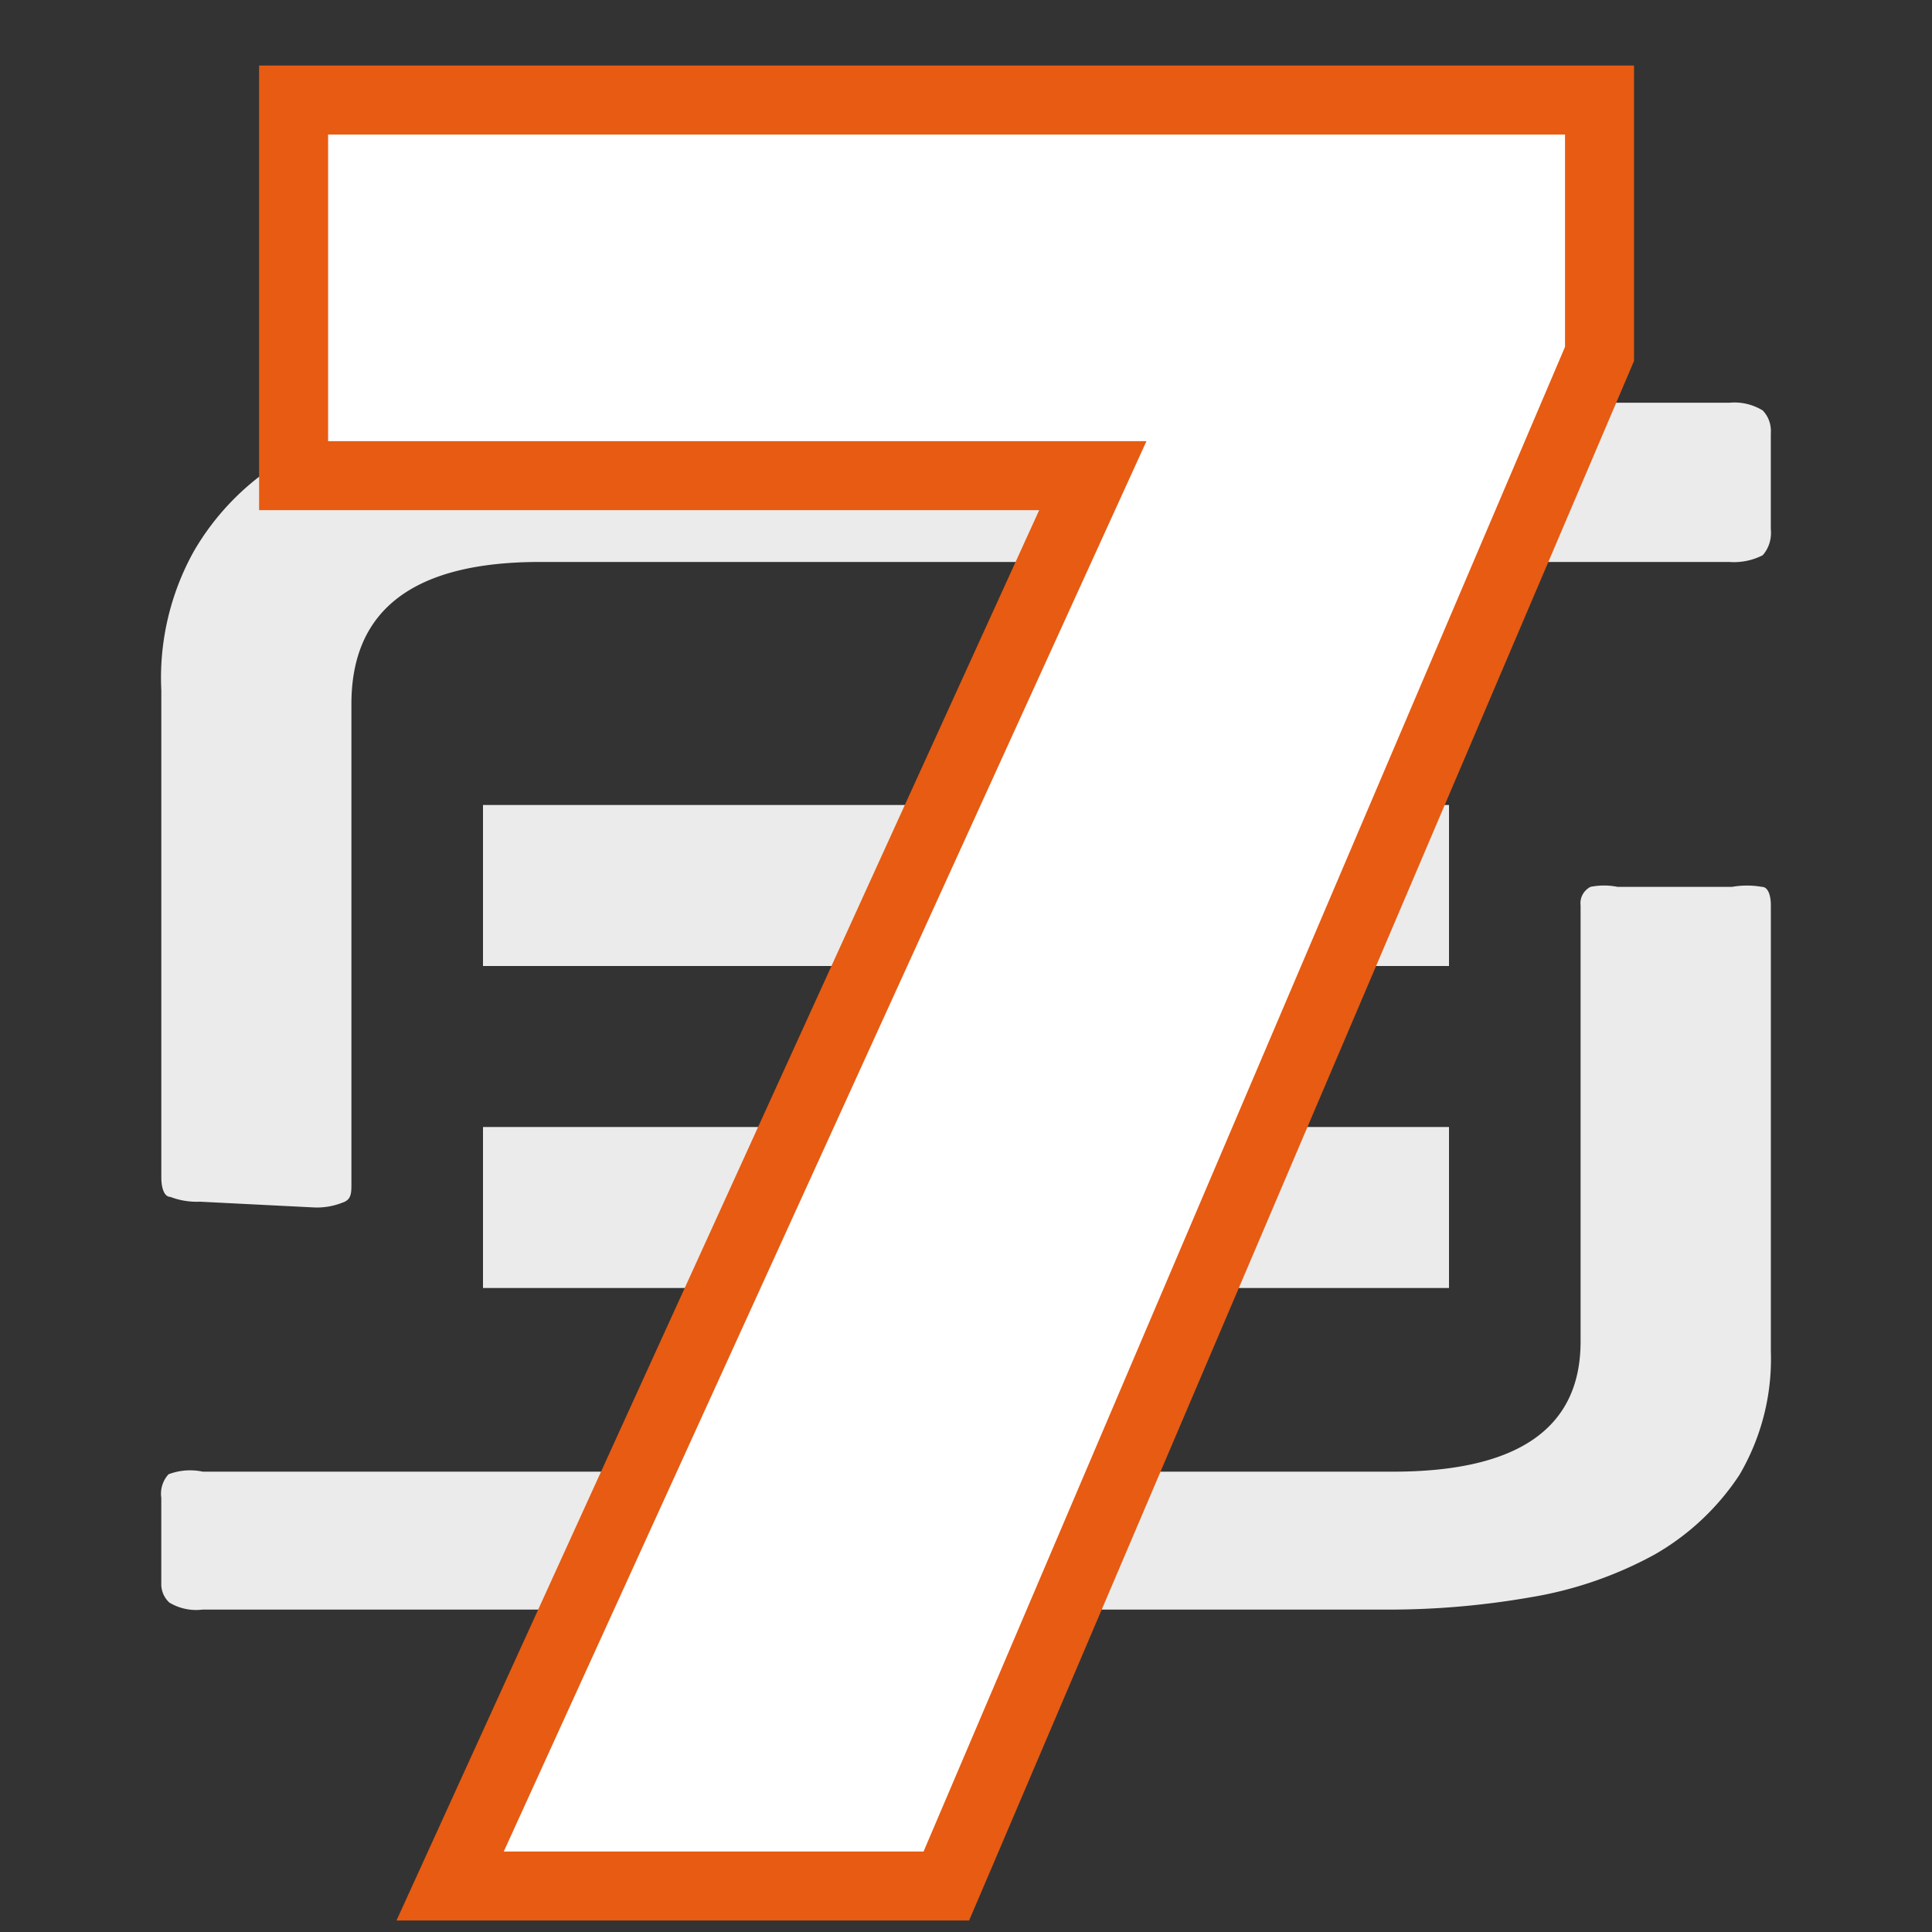
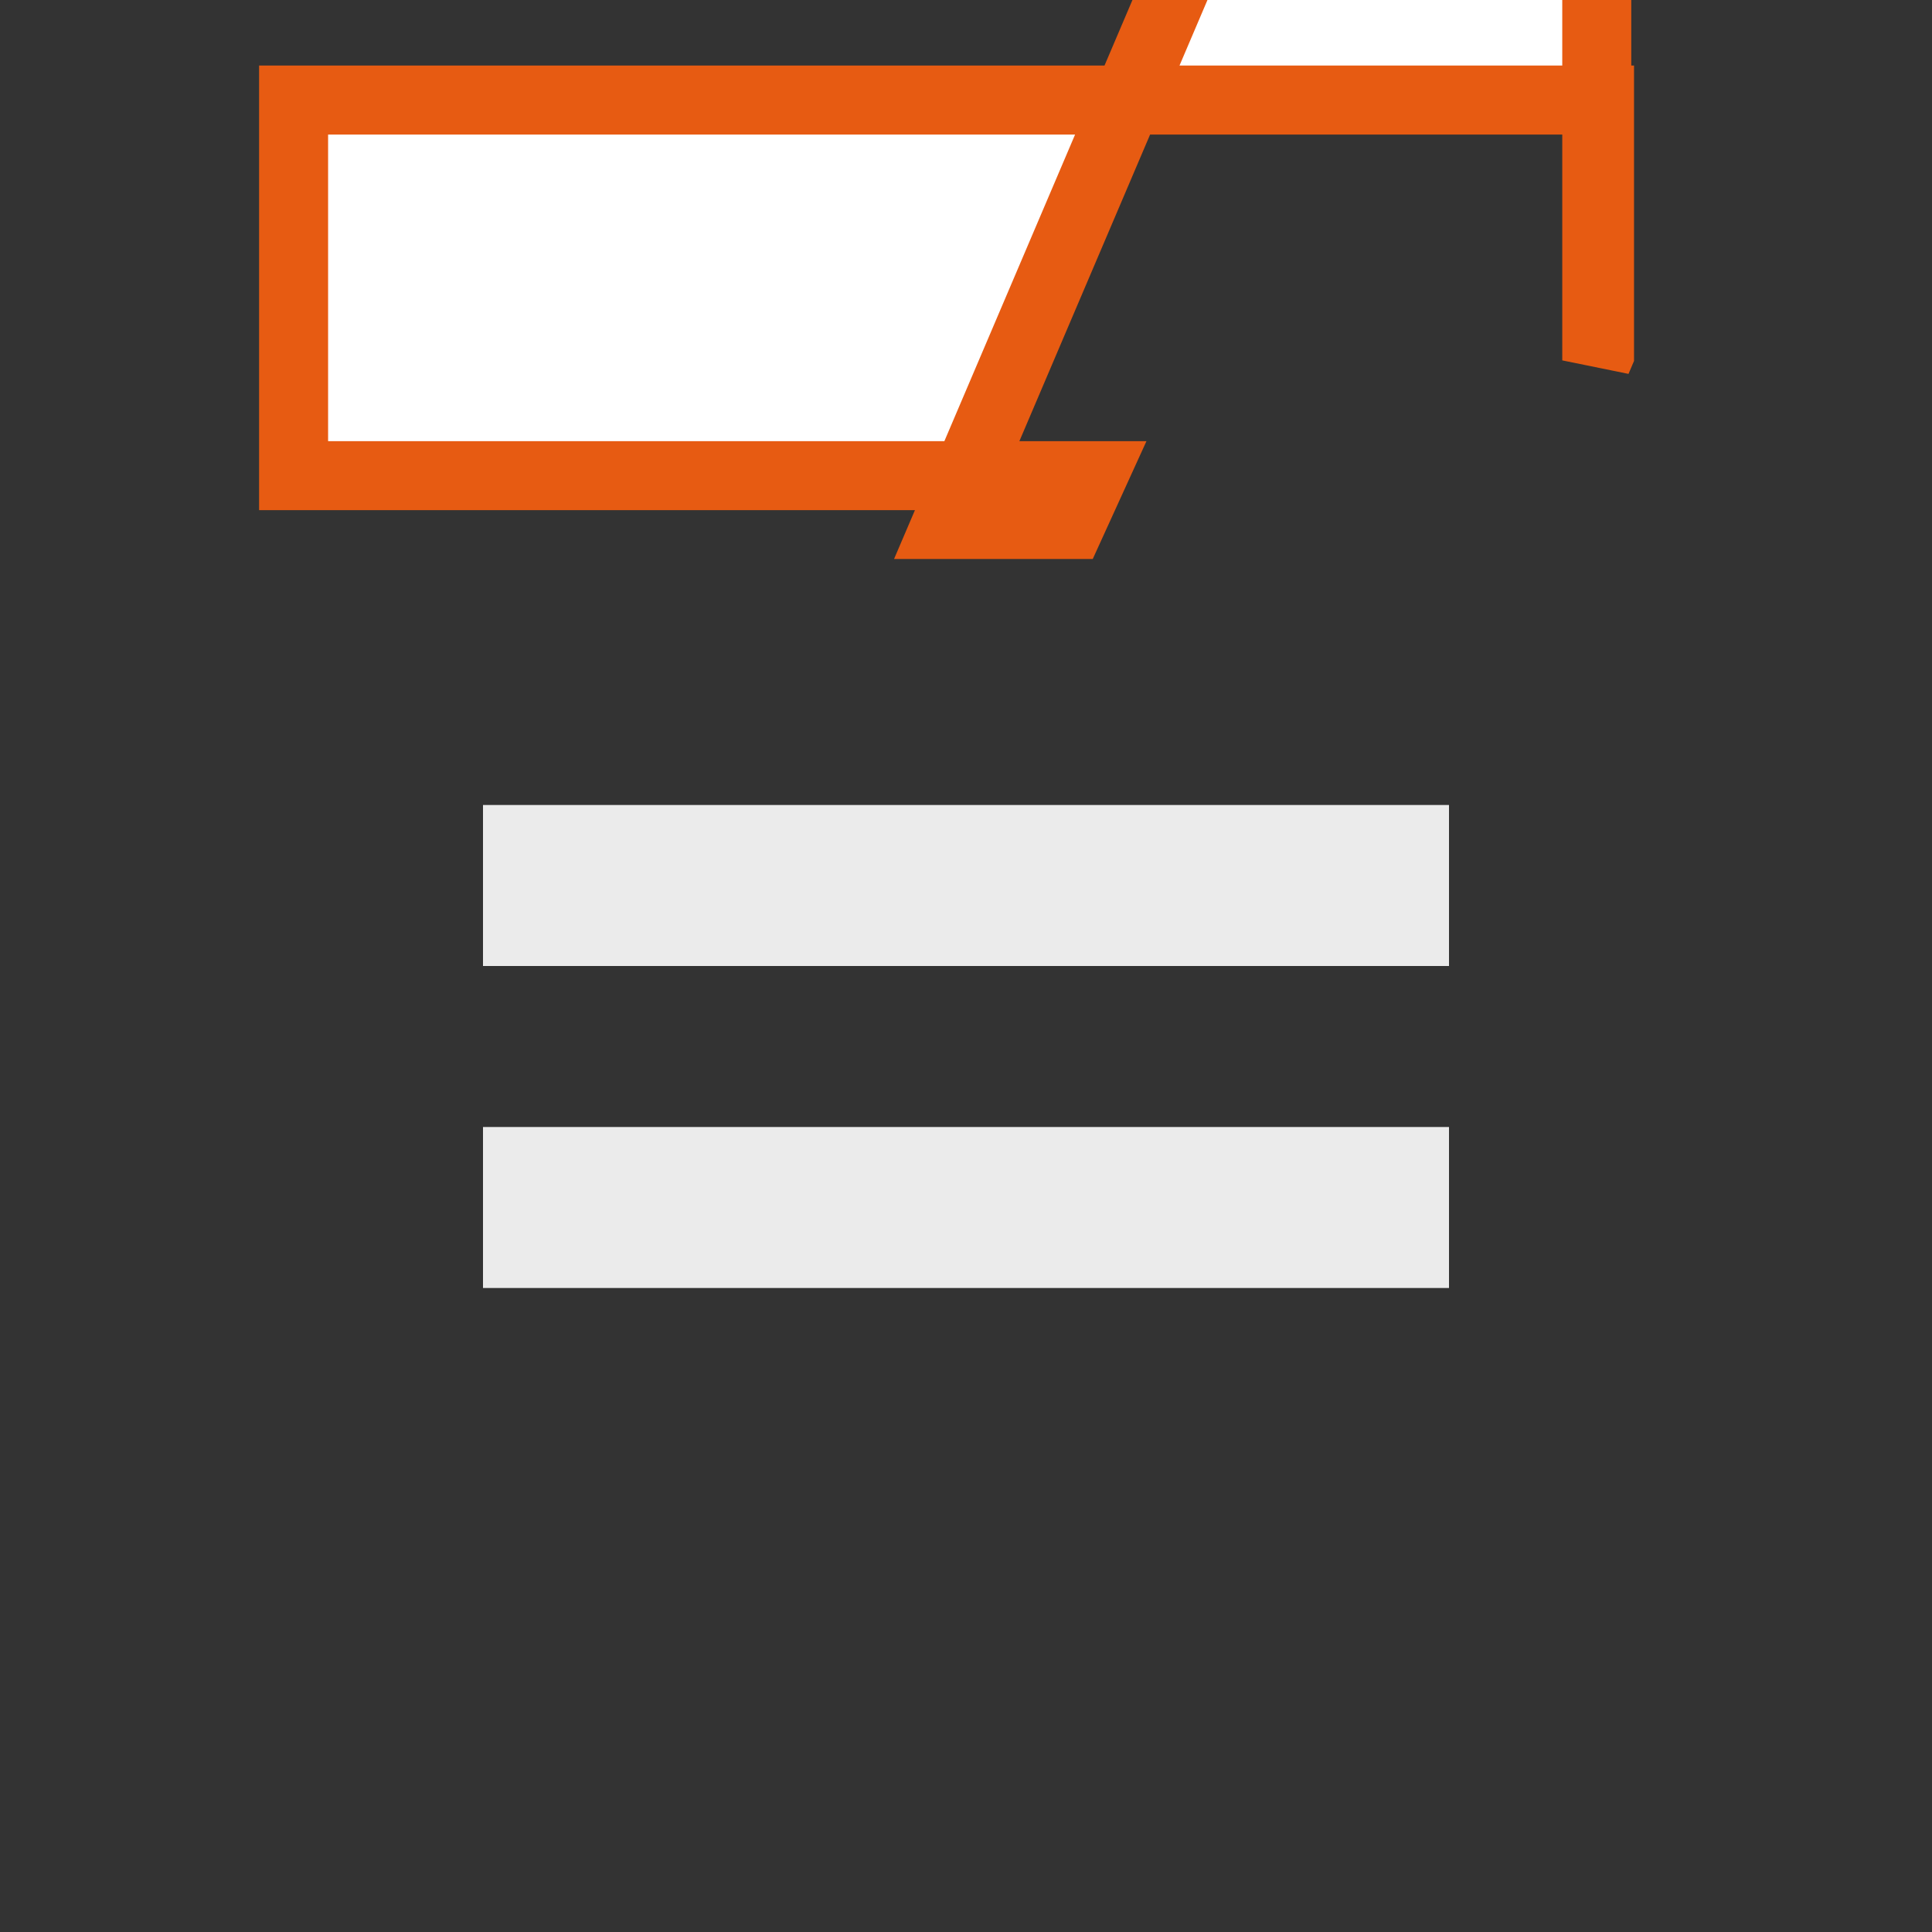
<svg xmlns="http://www.w3.org/2000/svg" width="56" height="56" viewBox="0 0 56 56" fill="none">
  <rect x="0" y="0" width="56" height="56" fill="#333333" stroke="none" />
-   <path d="M50.205 25.706c.285-.05.578-.05.863 0 .183 0 .261.253.261.53v12.93a6.634 6.634 0 01-.915 3.592 7.27 7.27 0 01-2.456 2.302 11.323 11.323 0 01-3.607 1.24c-1.44.251-2.902.37-4.365.354H5.877a1.503 1.503 0 01-.967-.202.723.723 0 01-.235-.506v-2.53a.834.834 0 01.21-.683c.315-.12.66-.147.992-.076h34.5c3.634 0 5.437-1.265 5.437-3.77v-12.65a.517.517 0 01.06-.309.54.54 0 01.228-.222 1.99 1.99 0 01.784 0h3.32zM5.798 34.832a2.148 2.148 0 01-.862-.14c-.183 0-.26-.277-.26-.555V20.014a7.539 7.539 0 01.94-4.03 7.443 7.443 0 012.455-2.558 10.525 10.525 0 013.579-1.363 24.576 24.576 0 014.388-.389h34.088c.336-.033.674.045.967.223a.84.84 0 01.188.305c.04.116.056.239.047.362v2.78c.014.136 0 .273-.04.402a.96.96 0 01-.195.348c-.301.153-.634.22-.967.195h-34.48c-3.63 0-5.46 1.362-5.46 4.114v13.9c0 .279 0 .473-.26.556-.26.103-.534.15-.81.14l-3.318-.167z" fill="#EBEBEB" />
  <path d="M42 32.667H14v4.666h28v-4.666zm0-9.334H14V28h28v-4.667z" fill="#EBEBEB" />
-   <path d="M46.283 10.446l.08-.188V2.9H8.51v10.887h23.166L13.692 53.252l-.645 1.415H27.43l.26-.608 18.593-43.613z" fill="#fff" stroke="#E75B12" stroke-width="2" />
+   <path d="M46.283 10.446l.08-.188V2.9H8.51v10.887h23.166l-.645 1.415H27.43l.26-.608 18.593-43.613z" fill="#fff" stroke="#E75B12" stroke-width="2" />
</svg>